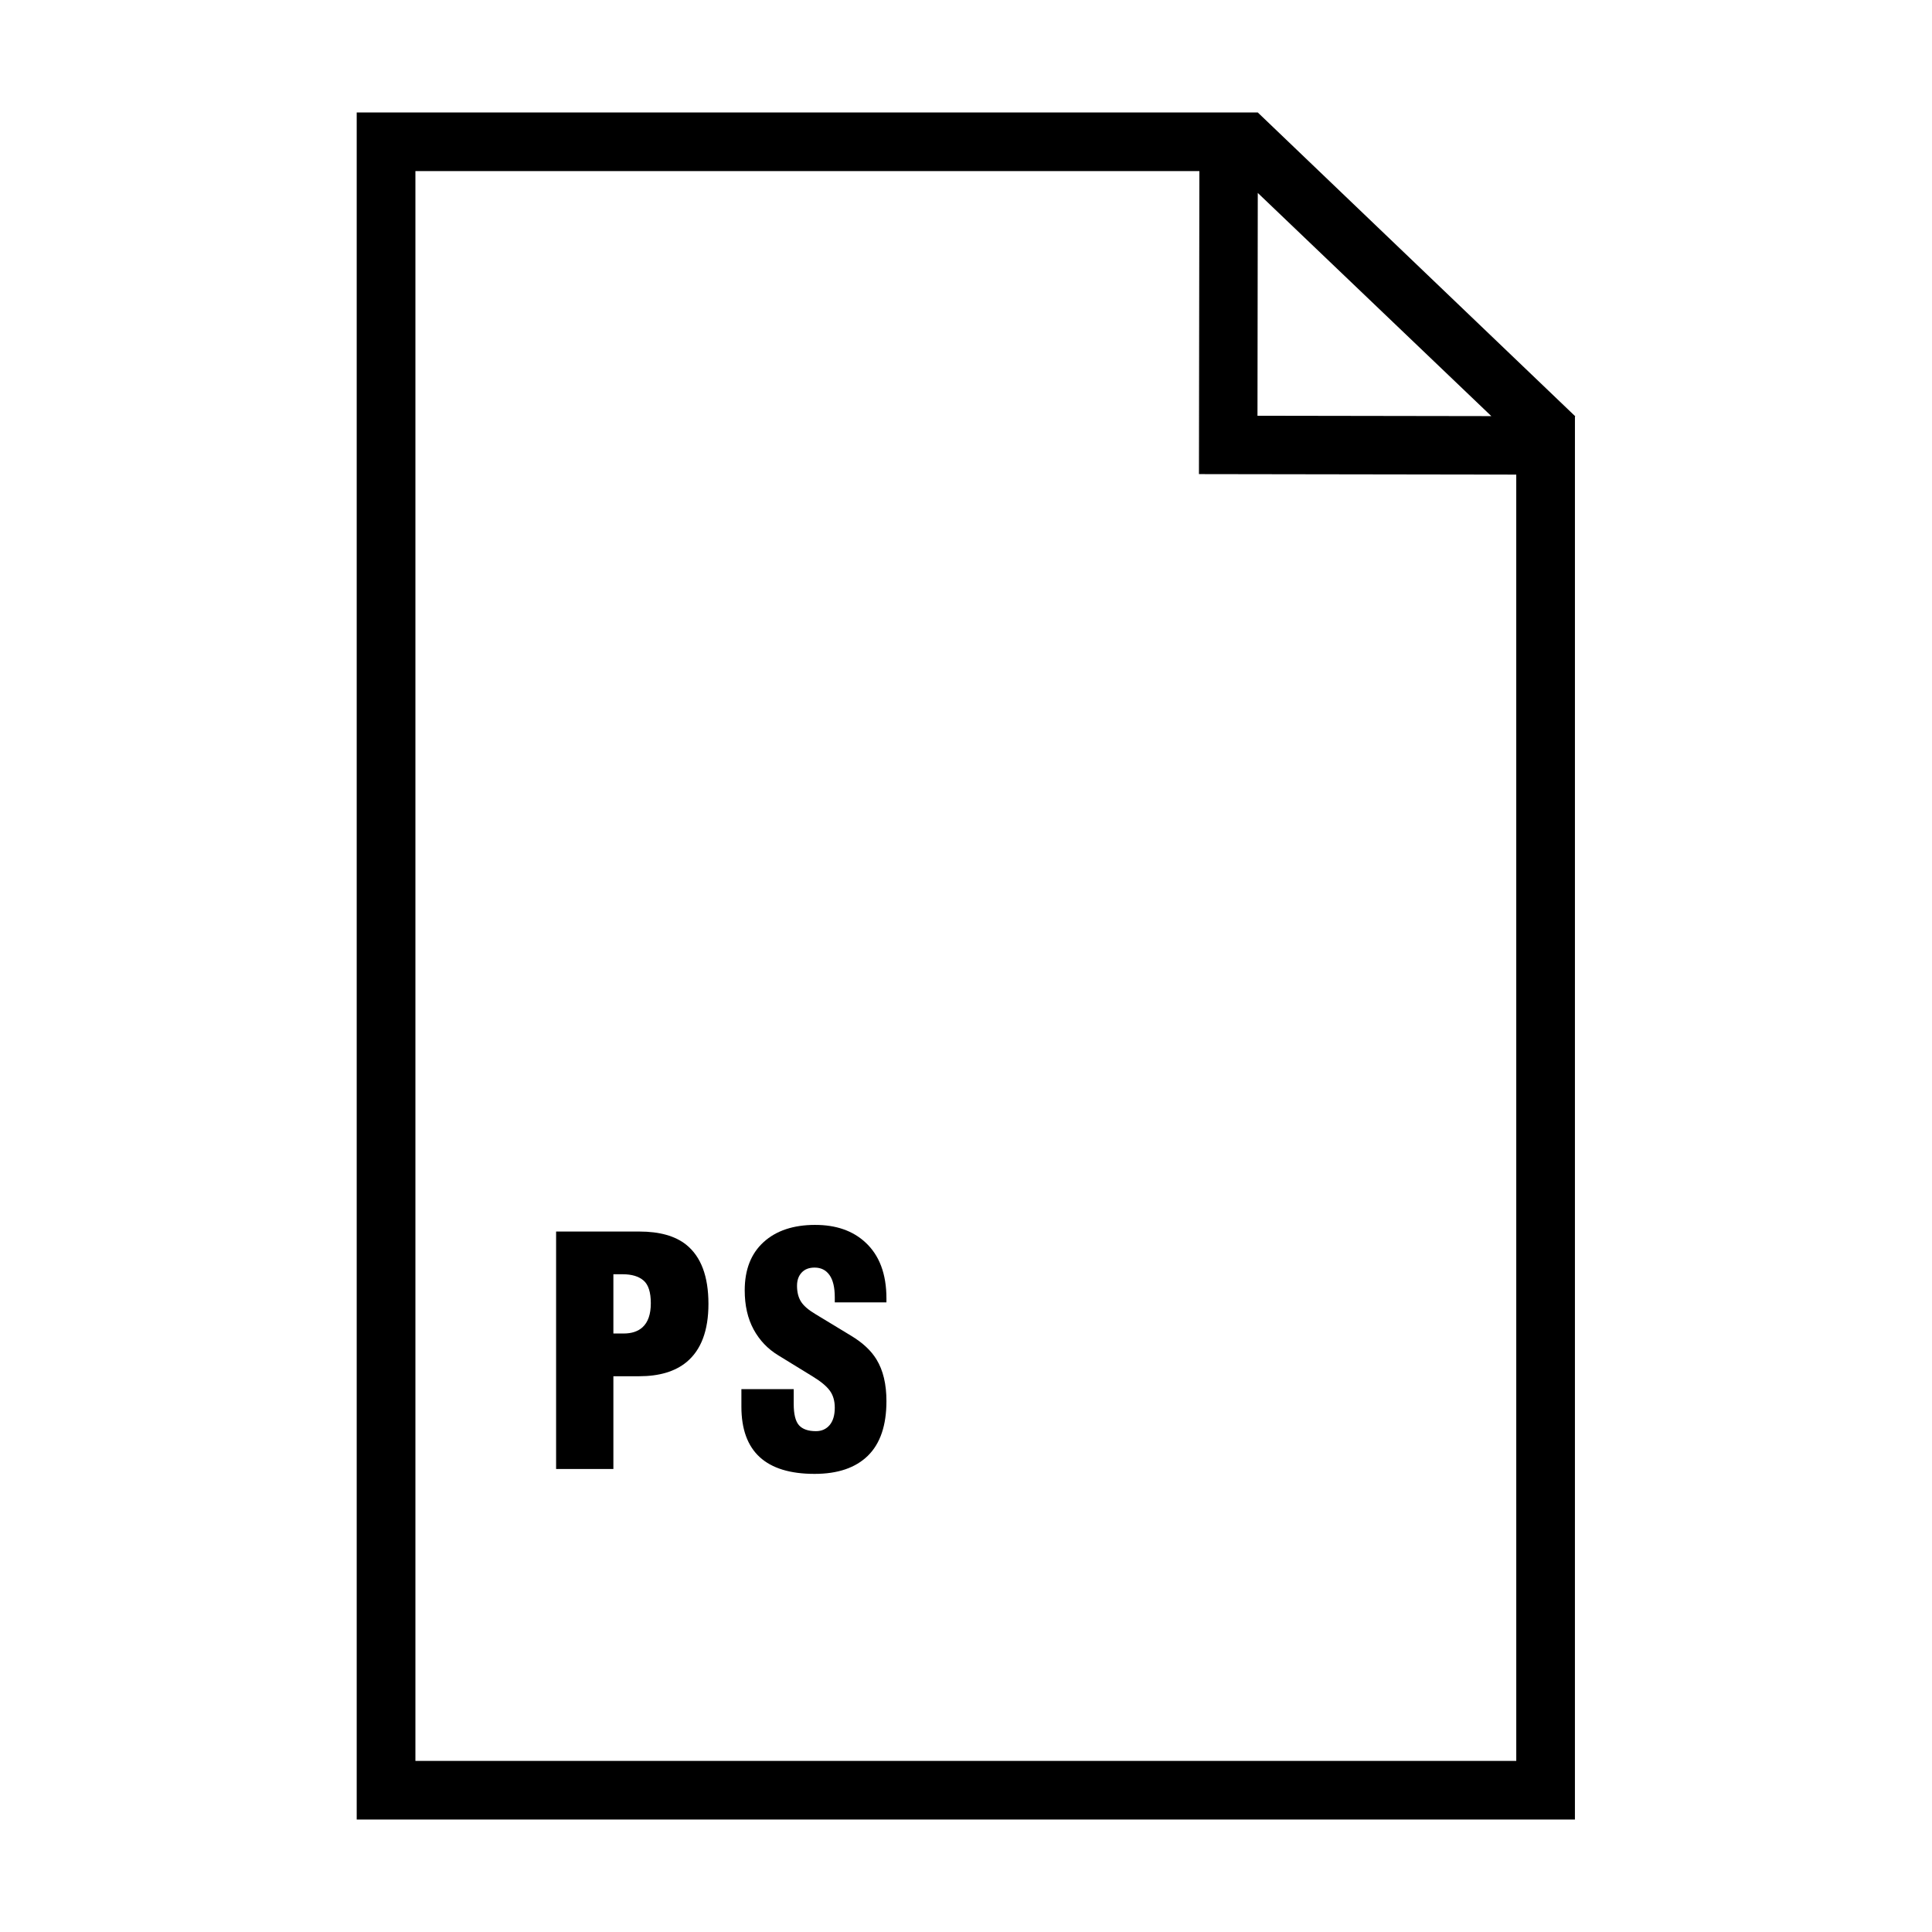
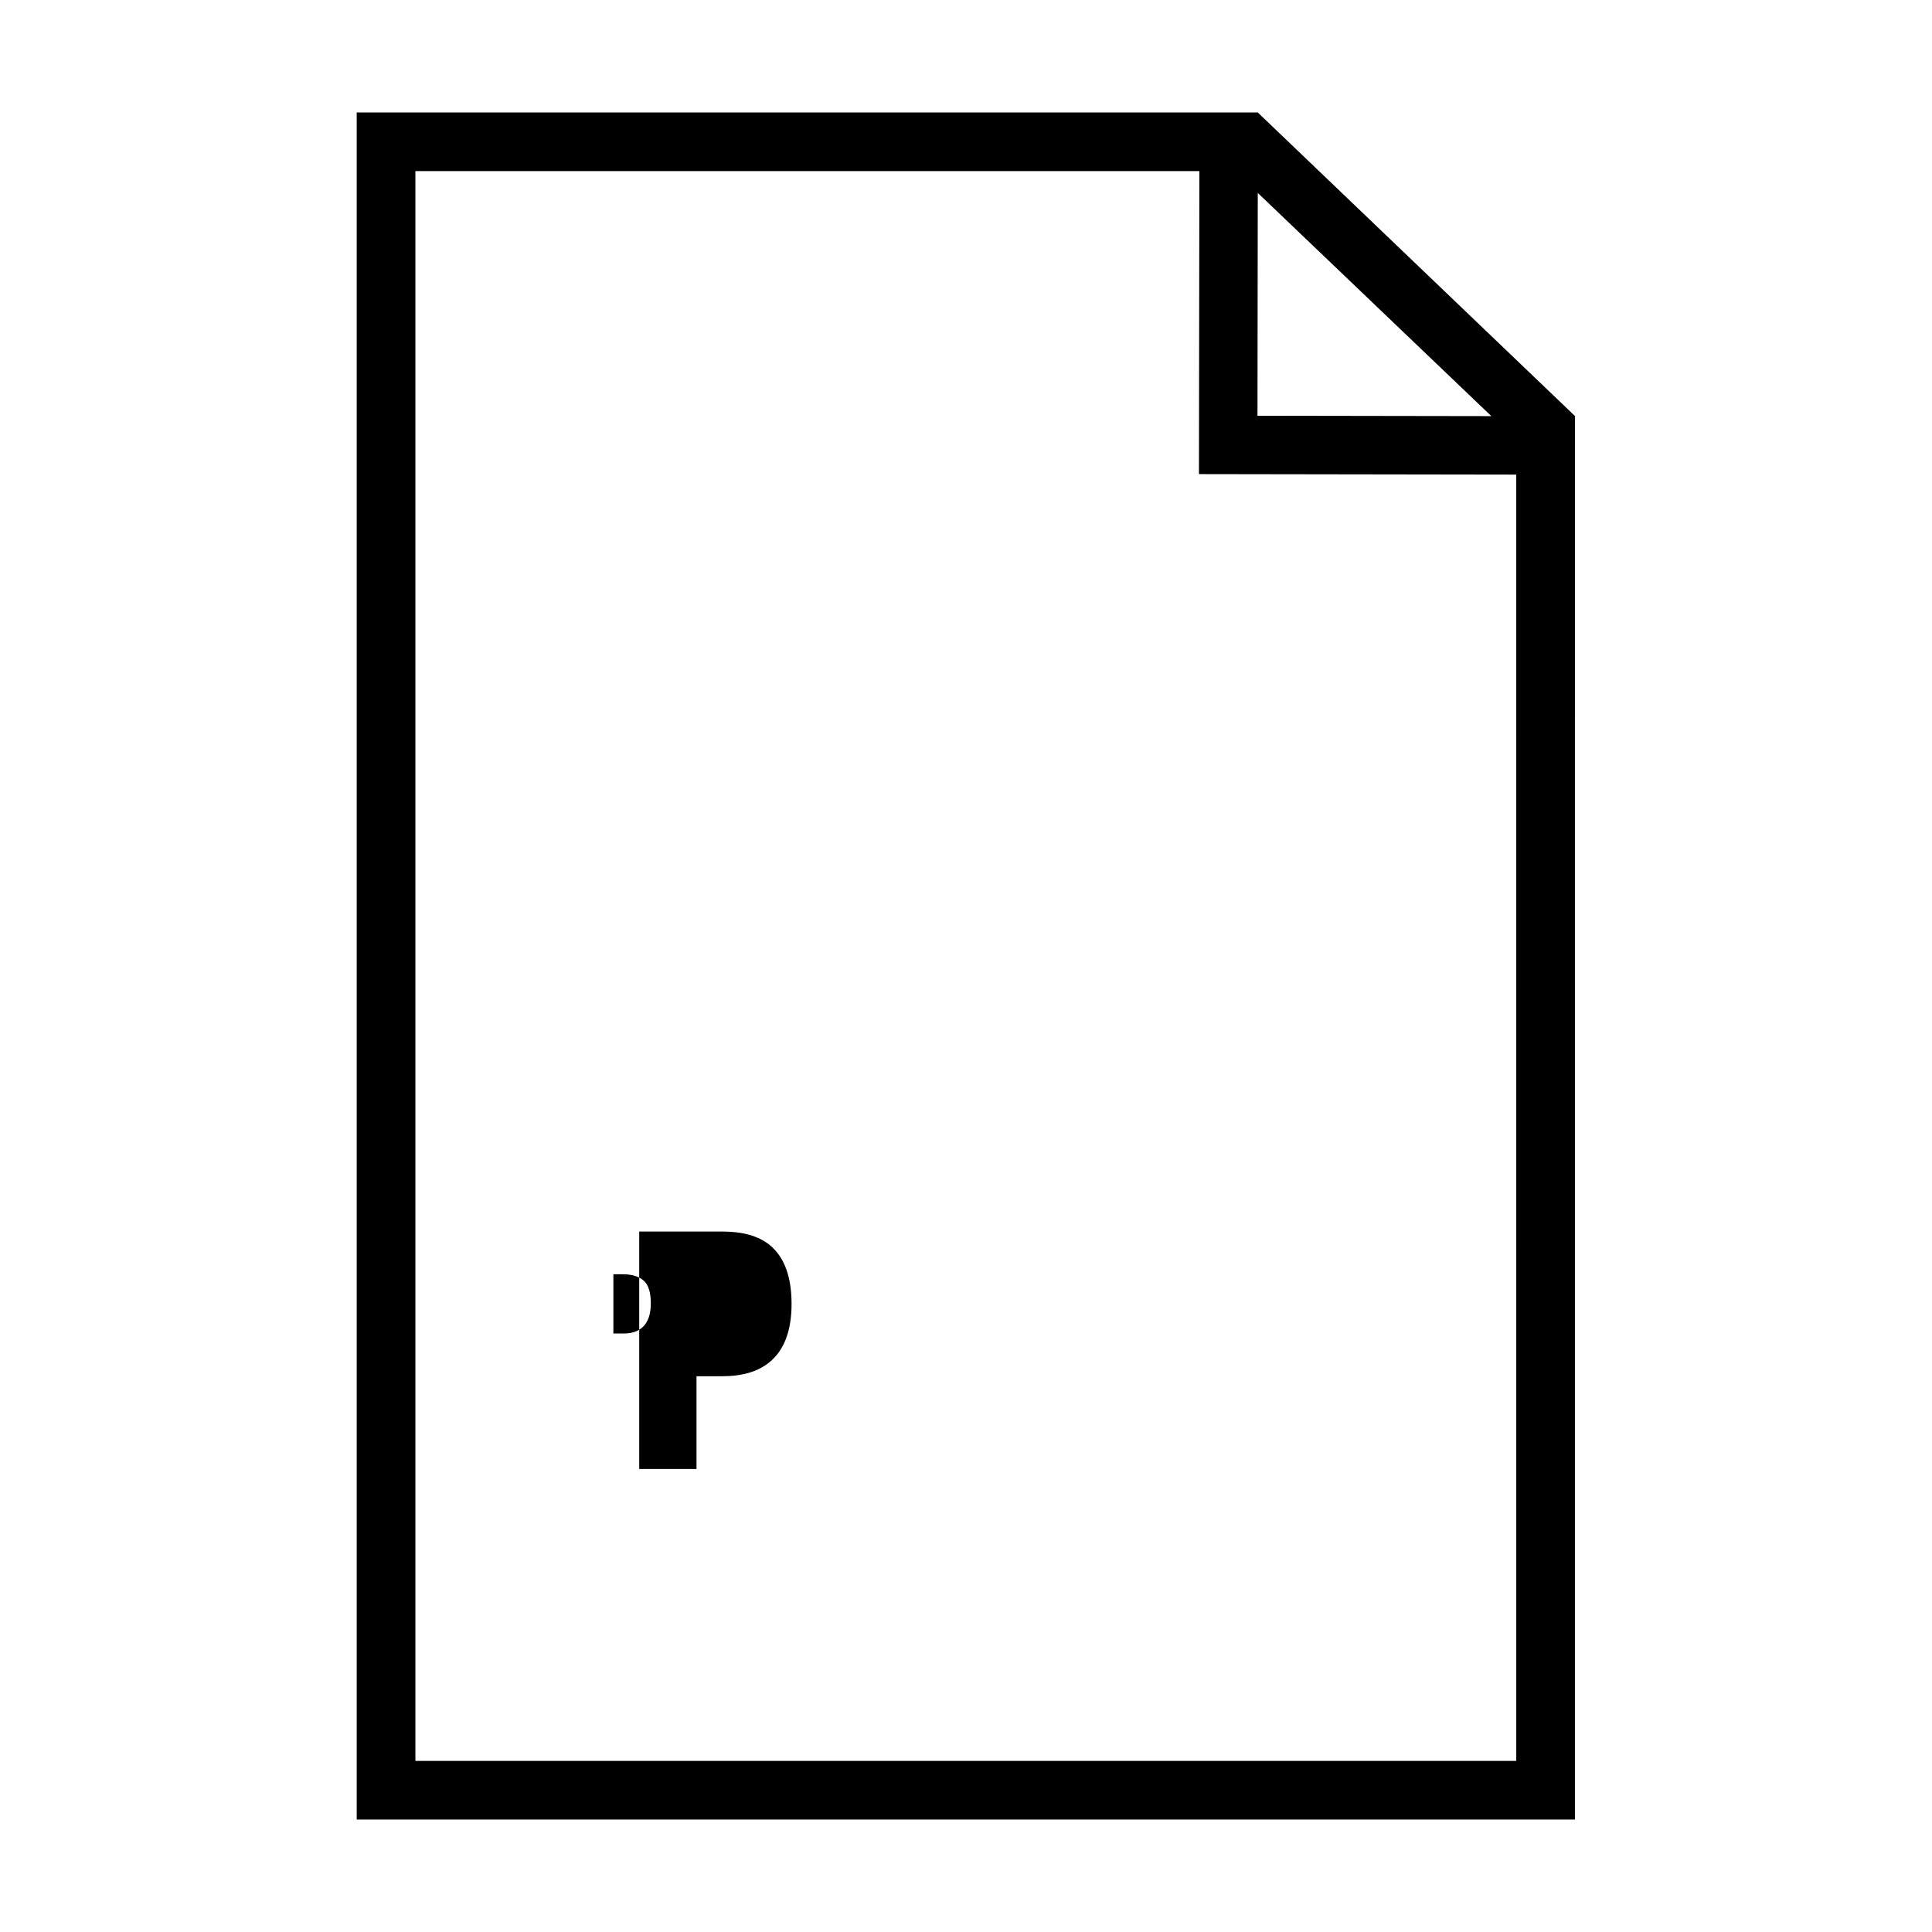
<svg xmlns="http://www.w3.org/2000/svg" fill="#000000" width="800px" height="800px" version="1.1" viewBox="144 144 512 512">
  <g fill-rule="evenodd">
-     <path d="m313.4 470.37h-22.027v62.922h15.18v-24.574h6.848c5.324 0 9.508-1.25 12.551-3.762 3.859-3.211 5.793-8.344 5.793-15.41 0-7.289-1.961-12.52-5.879-15.672-2.926-2.34-7.078-3.504-12.465-3.504zm0.875 25.371c-1.23 1.109-2.898 1.652-5.004 1.652h-2.719v-15.703h2.465c2.394 0 4.238 0.551 5.527 1.656 1.285 1.102 1.93 3.109 1.93 6.019 0 2.91-0.73 5.035-2.199 6.375z" />
-     <path d="m360.05 468.61c-5.789 0-10.352 1.523-13.688 4.559-3.336 3.039-5.004 7.297-5.004 12.785 0 4.035 0.797 7.492 2.371 10.387 1.578 2.887 3.773 5.18 6.578 6.871l9.129 5.606c2.106 1.289 3.598 2.527 4.473 3.723 0.875 1.195 1.316 2.699 1.316 4.508 0 1.988-0.453 3.527-1.359 4.606s-2.121 1.617-3.641 1.617c-2.047 0-3.543-0.523-4.481-1.566-0.934-1.043-1.402-2.934-1.402-5.664v-3.914h-13.863v4.656c0 11.875 6.465 17.809 19.391 17.809 6.141 0 10.852-1.602 14.133-4.812 3.273-3.219 4.914-8.035 4.914-14.465 0-4.5-0.875-8.176-2.629-11.035-1.406-2.336-3.652-4.438-6.762-6.312l-9.387-5.691c-1.875-1.113-3.16-2.215-3.863-3.332-0.699-1.109-1.055-2.508-1.055-4.207 0-1.461 0.414-2.625 1.23-3.496 0.82-0.887 1.961-1.32 3.426-1.32 1.699 0 3.019 0.66 3.949 1.977 0.938 1.32 1.402 3.289 1.402 5.93v1.316h13.688v-1.047c0-6.508-1.875-11.465-5.617-14.887-3.328-3.066-7.746-4.598-13.25-4.598z" />
+     <path d="m313.4 470.37v62.922h15.18v-24.574h6.848c5.324 0 9.508-1.25 12.551-3.762 3.859-3.211 5.793-8.344 5.793-15.41 0-7.289-1.961-12.52-5.879-15.672-2.926-2.34-7.078-3.504-12.465-3.504zm0.875 25.371c-1.23 1.109-2.898 1.652-5.004 1.652h-2.719v-15.703h2.465c2.394 0 4.238 0.551 5.527 1.656 1.285 1.102 1.93 3.109 1.93 6.019 0 2.91-0.73 5.035-2.199 6.375z" />
    <path d="m477.35 173.83v-0.027h-238.82v452.39h322.84v-7.769l0.004-356.39v-7.613l0.09-0.09zm-0.027 21.297 61.895 59.148-61.973-0.098zm68.504 415.53h-291.74v-421.31h207.76l-0.102 72.562-0.012 7.734 7.754 0.012 76.336 0.117z" />
  </g>
</svg>